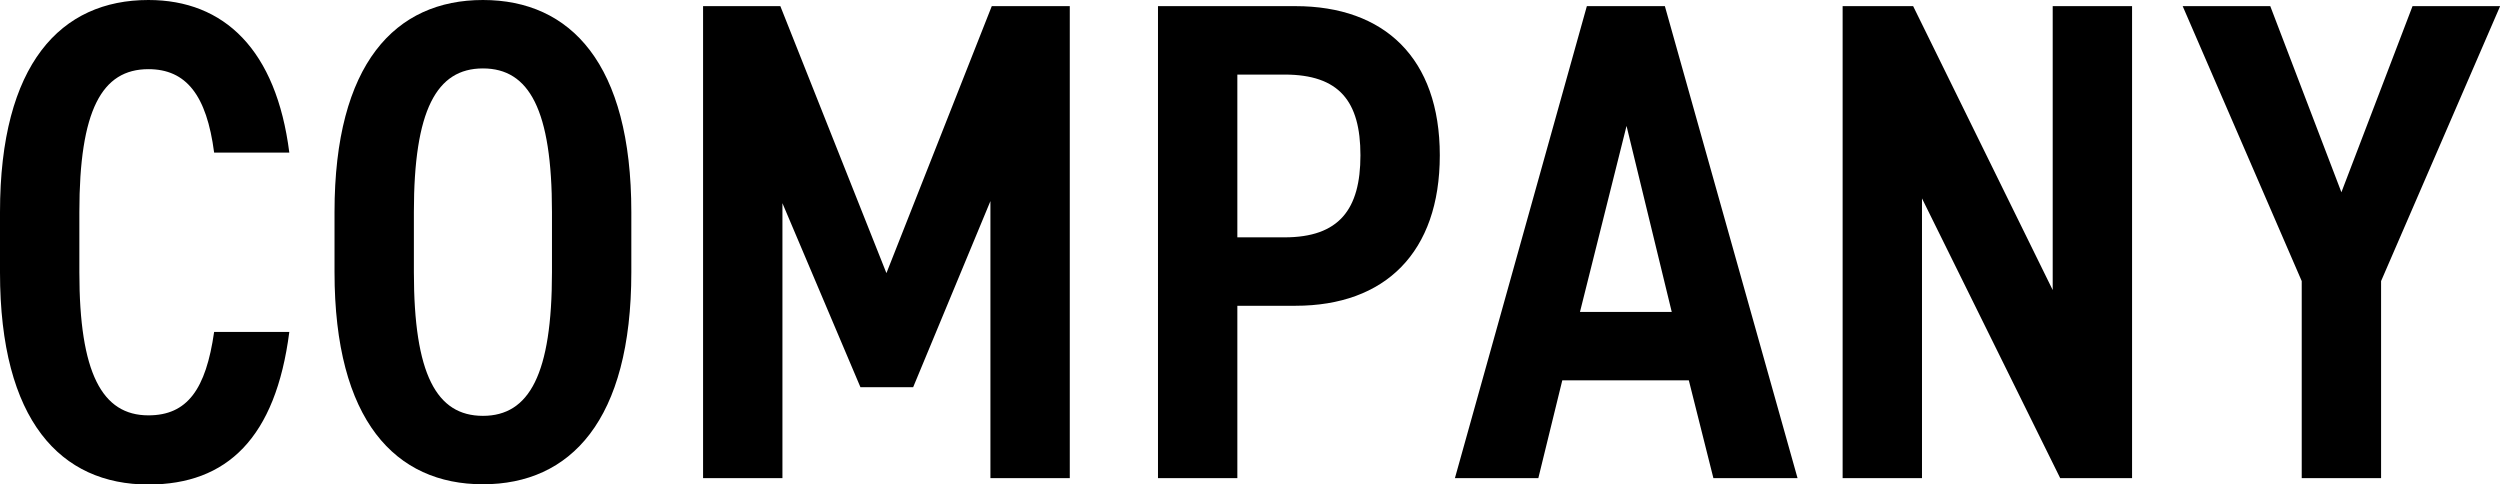
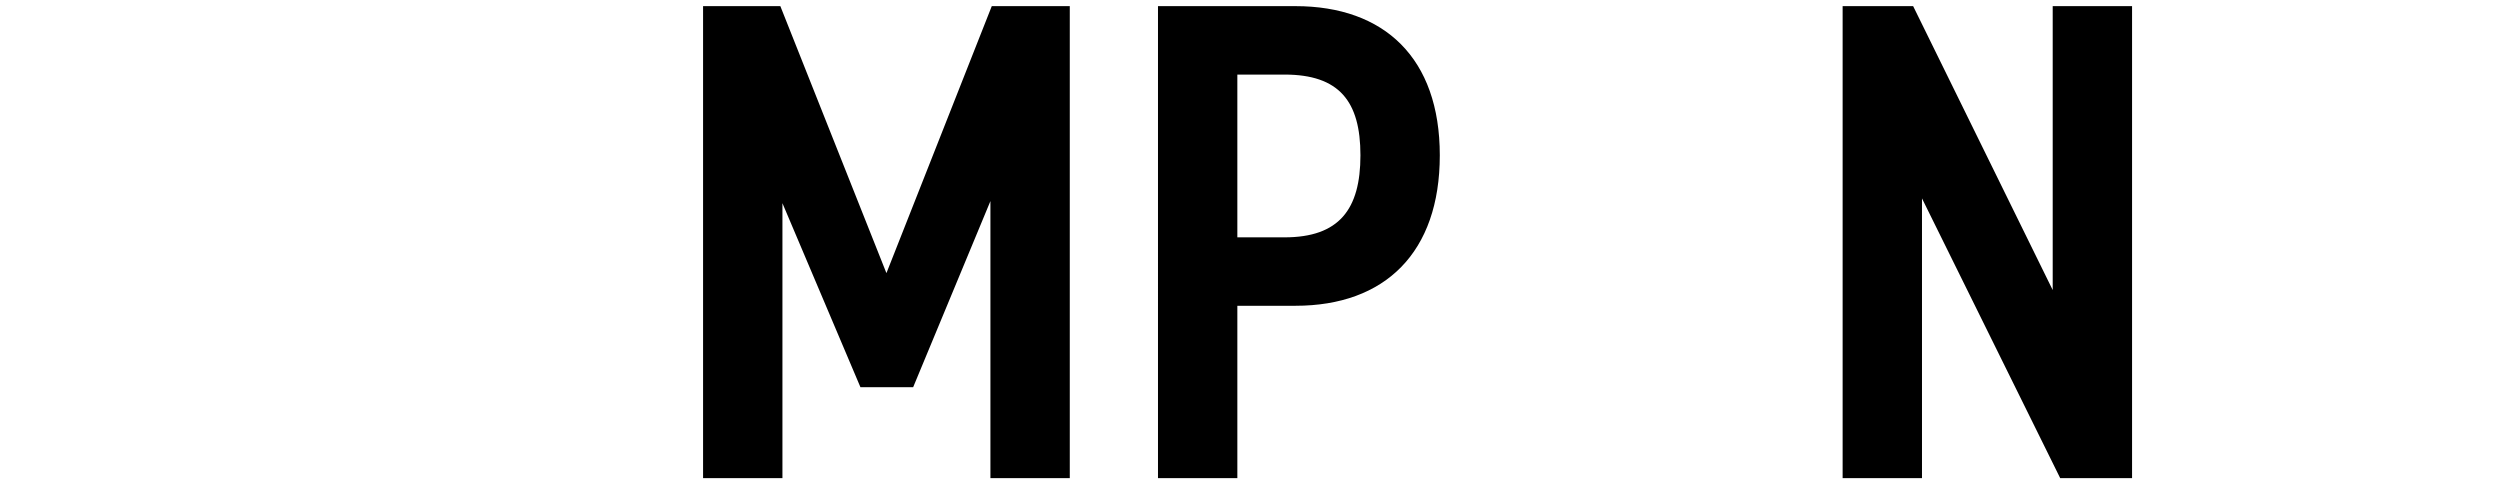
<svg xmlns="http://www.w3.org/2000/svg" id="_レイヤー_2" data-name="レイヤー 2" viewBox="0 0 203.5 39.42">
  <defs>
    <style>
      .cls-1 {
        fill: #000;
        stroke-width: 0px;
      }
    </style>
  </defs>
  <g id="text">
    <g>
-       <path class="cls-1" d="M17.43,12.42c-.61-4.68-2.28-6.79-5.35-6.79-3.79,0-5.62,3.34-5.62,11.64v4.9c0,8.18,1.84,11.64,5.62,11.64,3.17,0,4.68-2.12,5.35-6.79h6.12c-1.11,8.63-5.07,12.42-11.47,12.42-7.13,0-12.08-5.18-12.08-17.26v-4.9C0,5.18,4.96,0,12.08,0c6.18,0,10.41,4.06,11.47,12.42h-6.12Z" />
-       <path class="cls-1" d="M27.23,22.16v-4.9C27.23,5.18,32.18,0,39.31,0s12.08,5.18,12.08,17.26v4.9c0,12.08-4.96,17.26-12.08,17.26s-12.08-5.18-12.08-17.26ZM33.69,17.26v4.9c0,8.3,1.84,11.69,5.62,11.69s5.62-3.4,5.62-11.69v-4.9c0-8.3-1.84-11.69-5.62-11.69s-5.62,3.4-5.62,11.69Z" />
      <path class="cls-1" d="M72.16,22.22L80.73.5h6.35v38.42h-6.46v-22.55l-6.29,15.15h-4.29l-6.35-14.98v22.38h-6.46V.5h6.29l8.63,21.72Z" />
      <path class="cls-1" d="M100.72,24.89v14.03h-6.46V.5h11.19c7.24,0,11.75,4.23,11.75,12.14s-4.45,12.25-11.75,12.25h-4.73ZM104.56,19.32c4.45,0,6.18-2.28,6.18-6.68s-1.73-6.57-6.18-6.57h-3.84v13.25h3.84Z" />
-       <path class="cls-1" d="M118.43,38.92L129.17.5h6.35l10.8,38.42h-6.85l-2-7.96h-10.3l-1.95,7.96h-6.79ZM128.62,25.39h7.46l-3.68-15.14-3.79,15.14Z" />
      <path class="cls-1" d="M173.55.5v38.42h-5.85l-11.25-22.77v22.77h-6.46V.5h5.74l11.36,23.11V.5h6.46Z" />
-       <path class="cls-1" d="M177.67.5h7.13l5.79,15.15,5.79-15.15h7.13l-9.69,22.38v16.04h-6.46v-16.04L177.67.5Z" />
    </g>
  </g>
</svg>